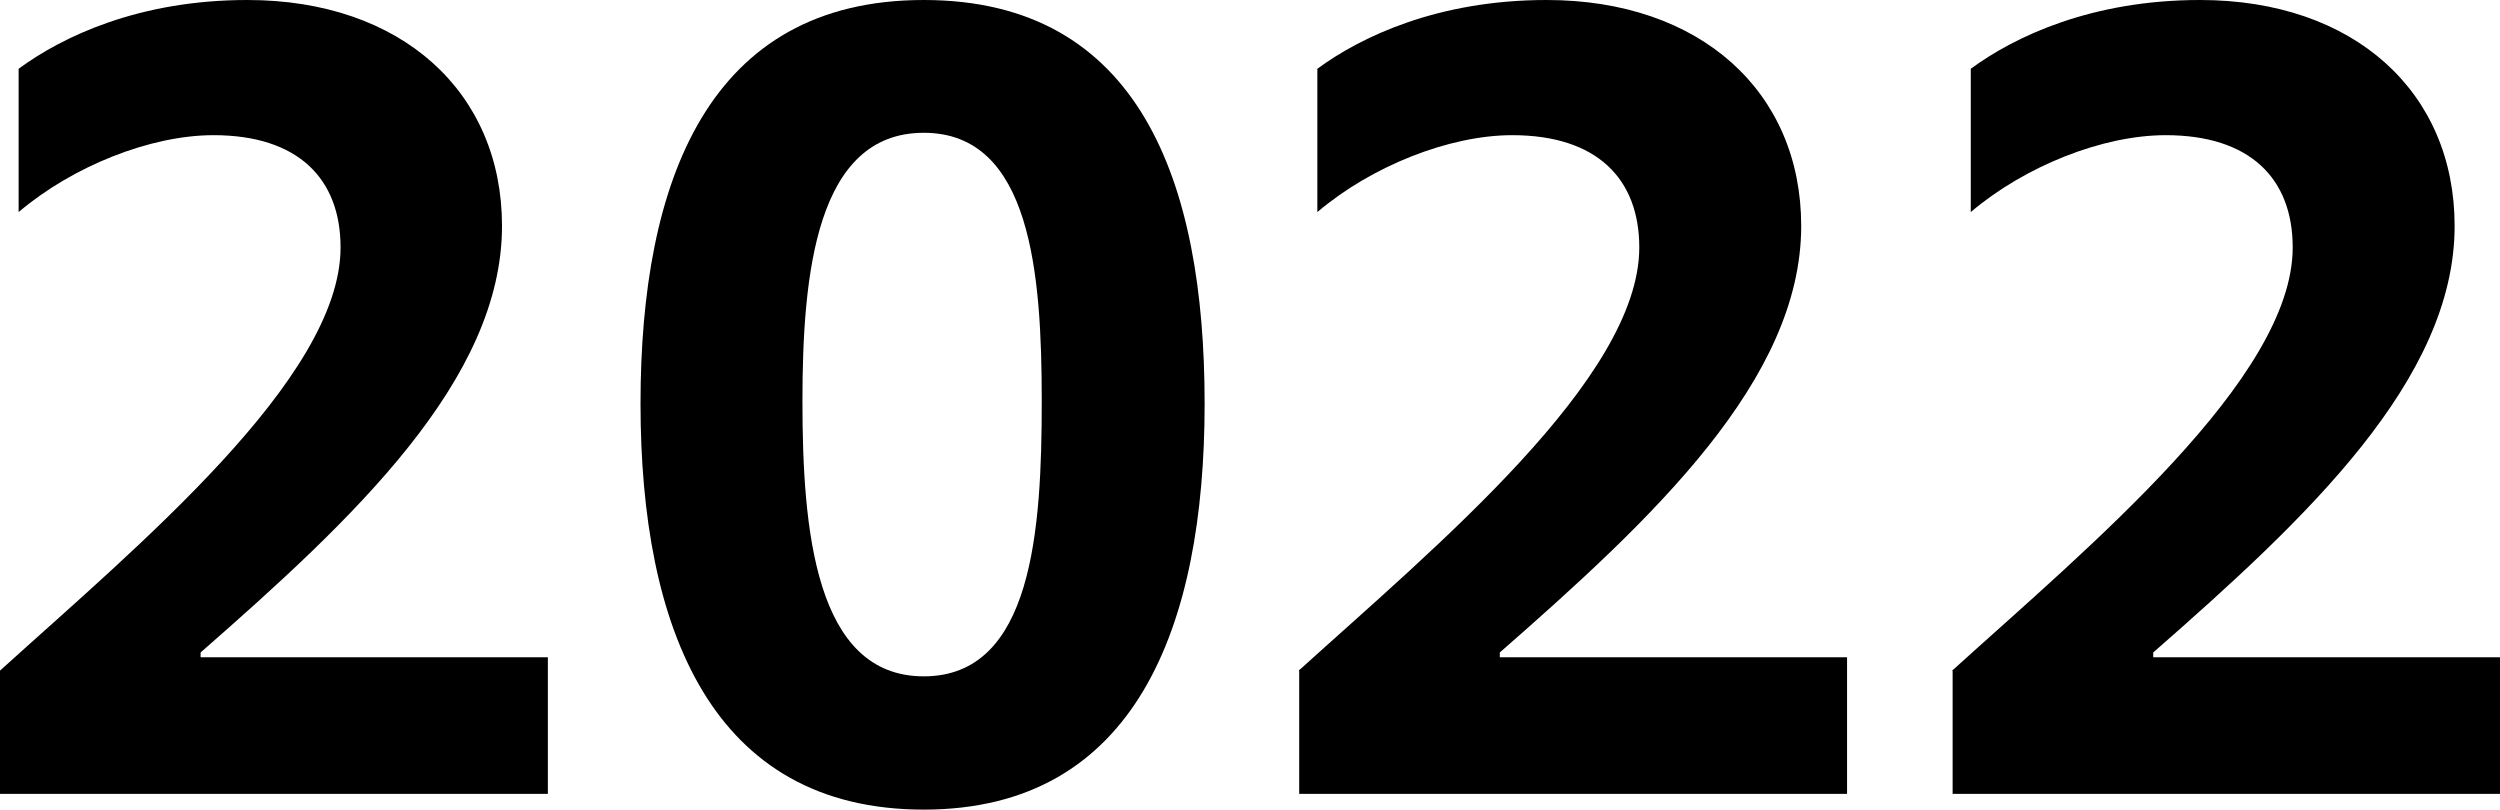
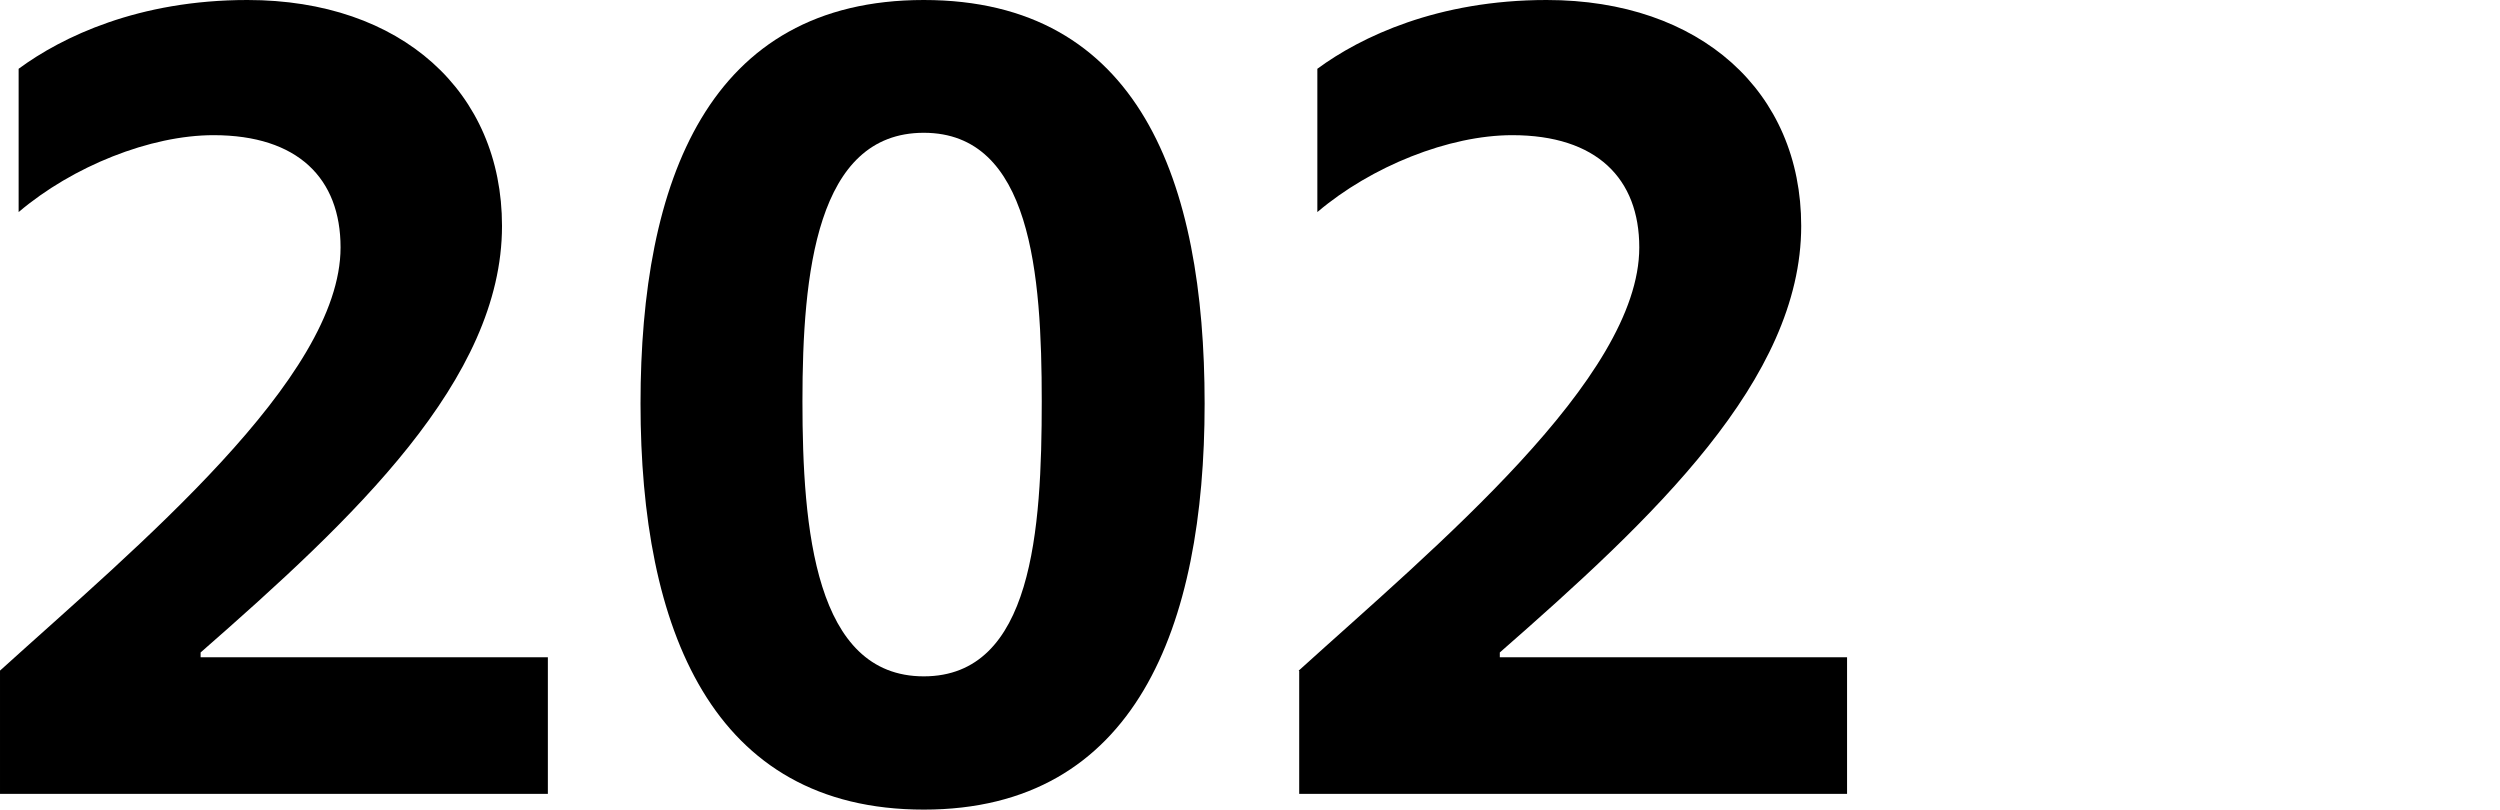
<svg xmlns="http://www.w3.org/2000/svg" viewBox="0 0 52.34 16.95">
  <path d="m0 14.04c2.86-2.59 7.13-6.12 7.13-8.86 0-1.44-.89-2.35-2.66-2.35-1.32 0-2.95.65-4.08 1.61v-3c.91-.67 2.51-1.44 4.79-1.44 3.22 0 5.33 1.92 5.33 4.73 0 3.22-3.1 6.12-6.31 8.93v.1h7.27v2.86h-11.47v-2.57z" />
  <path d="m13.41 8.45c0-4.66 1.42-8.45 5.93-8.45s5.88 3.79 5.88 8.45-1.44 8.5-5.88 8.5-5.93-3.79-5.93-8.5zm8.4-.05c0-2.66-.22-5.62-2.47-5.62s-2.54 2.95-2.54 5.62.26 5.76 2.54 5.76 2.47-3.07 2.47-5.76z" />
  <path d="m27.19 14.04c2.86-2.59 7.13-6.12 7.13-8.86 0-1.44-.89-2.35-2.66-2.35-1.32 0-2.95.65-4.08 1.61v-3c.91-.67 2.52-1.44 4.8-1.44 3.22 0 5.33 1.92 5.33 4.73 0 3.22-3.1 6.12-6.31 8.93v.1h7.27v2.86h-11.47v-2.57z" />
-   <path d="m40.87 14.04c2.86-2.59 7.13-6.12 7.13-8.86 0-1.44-.89-2.35-2.66-2.35-1.32 0-2.95.65-4.08 1.61v-3c.91-.67 2.52-1.44 4.8-1.44 3.22 0 5.33 1.92 5.33 4.73 0 3.22-3.1 6.12-6.31 8.93v.1h7.27v2.86h-11.47v-2.57z" />
</svg>